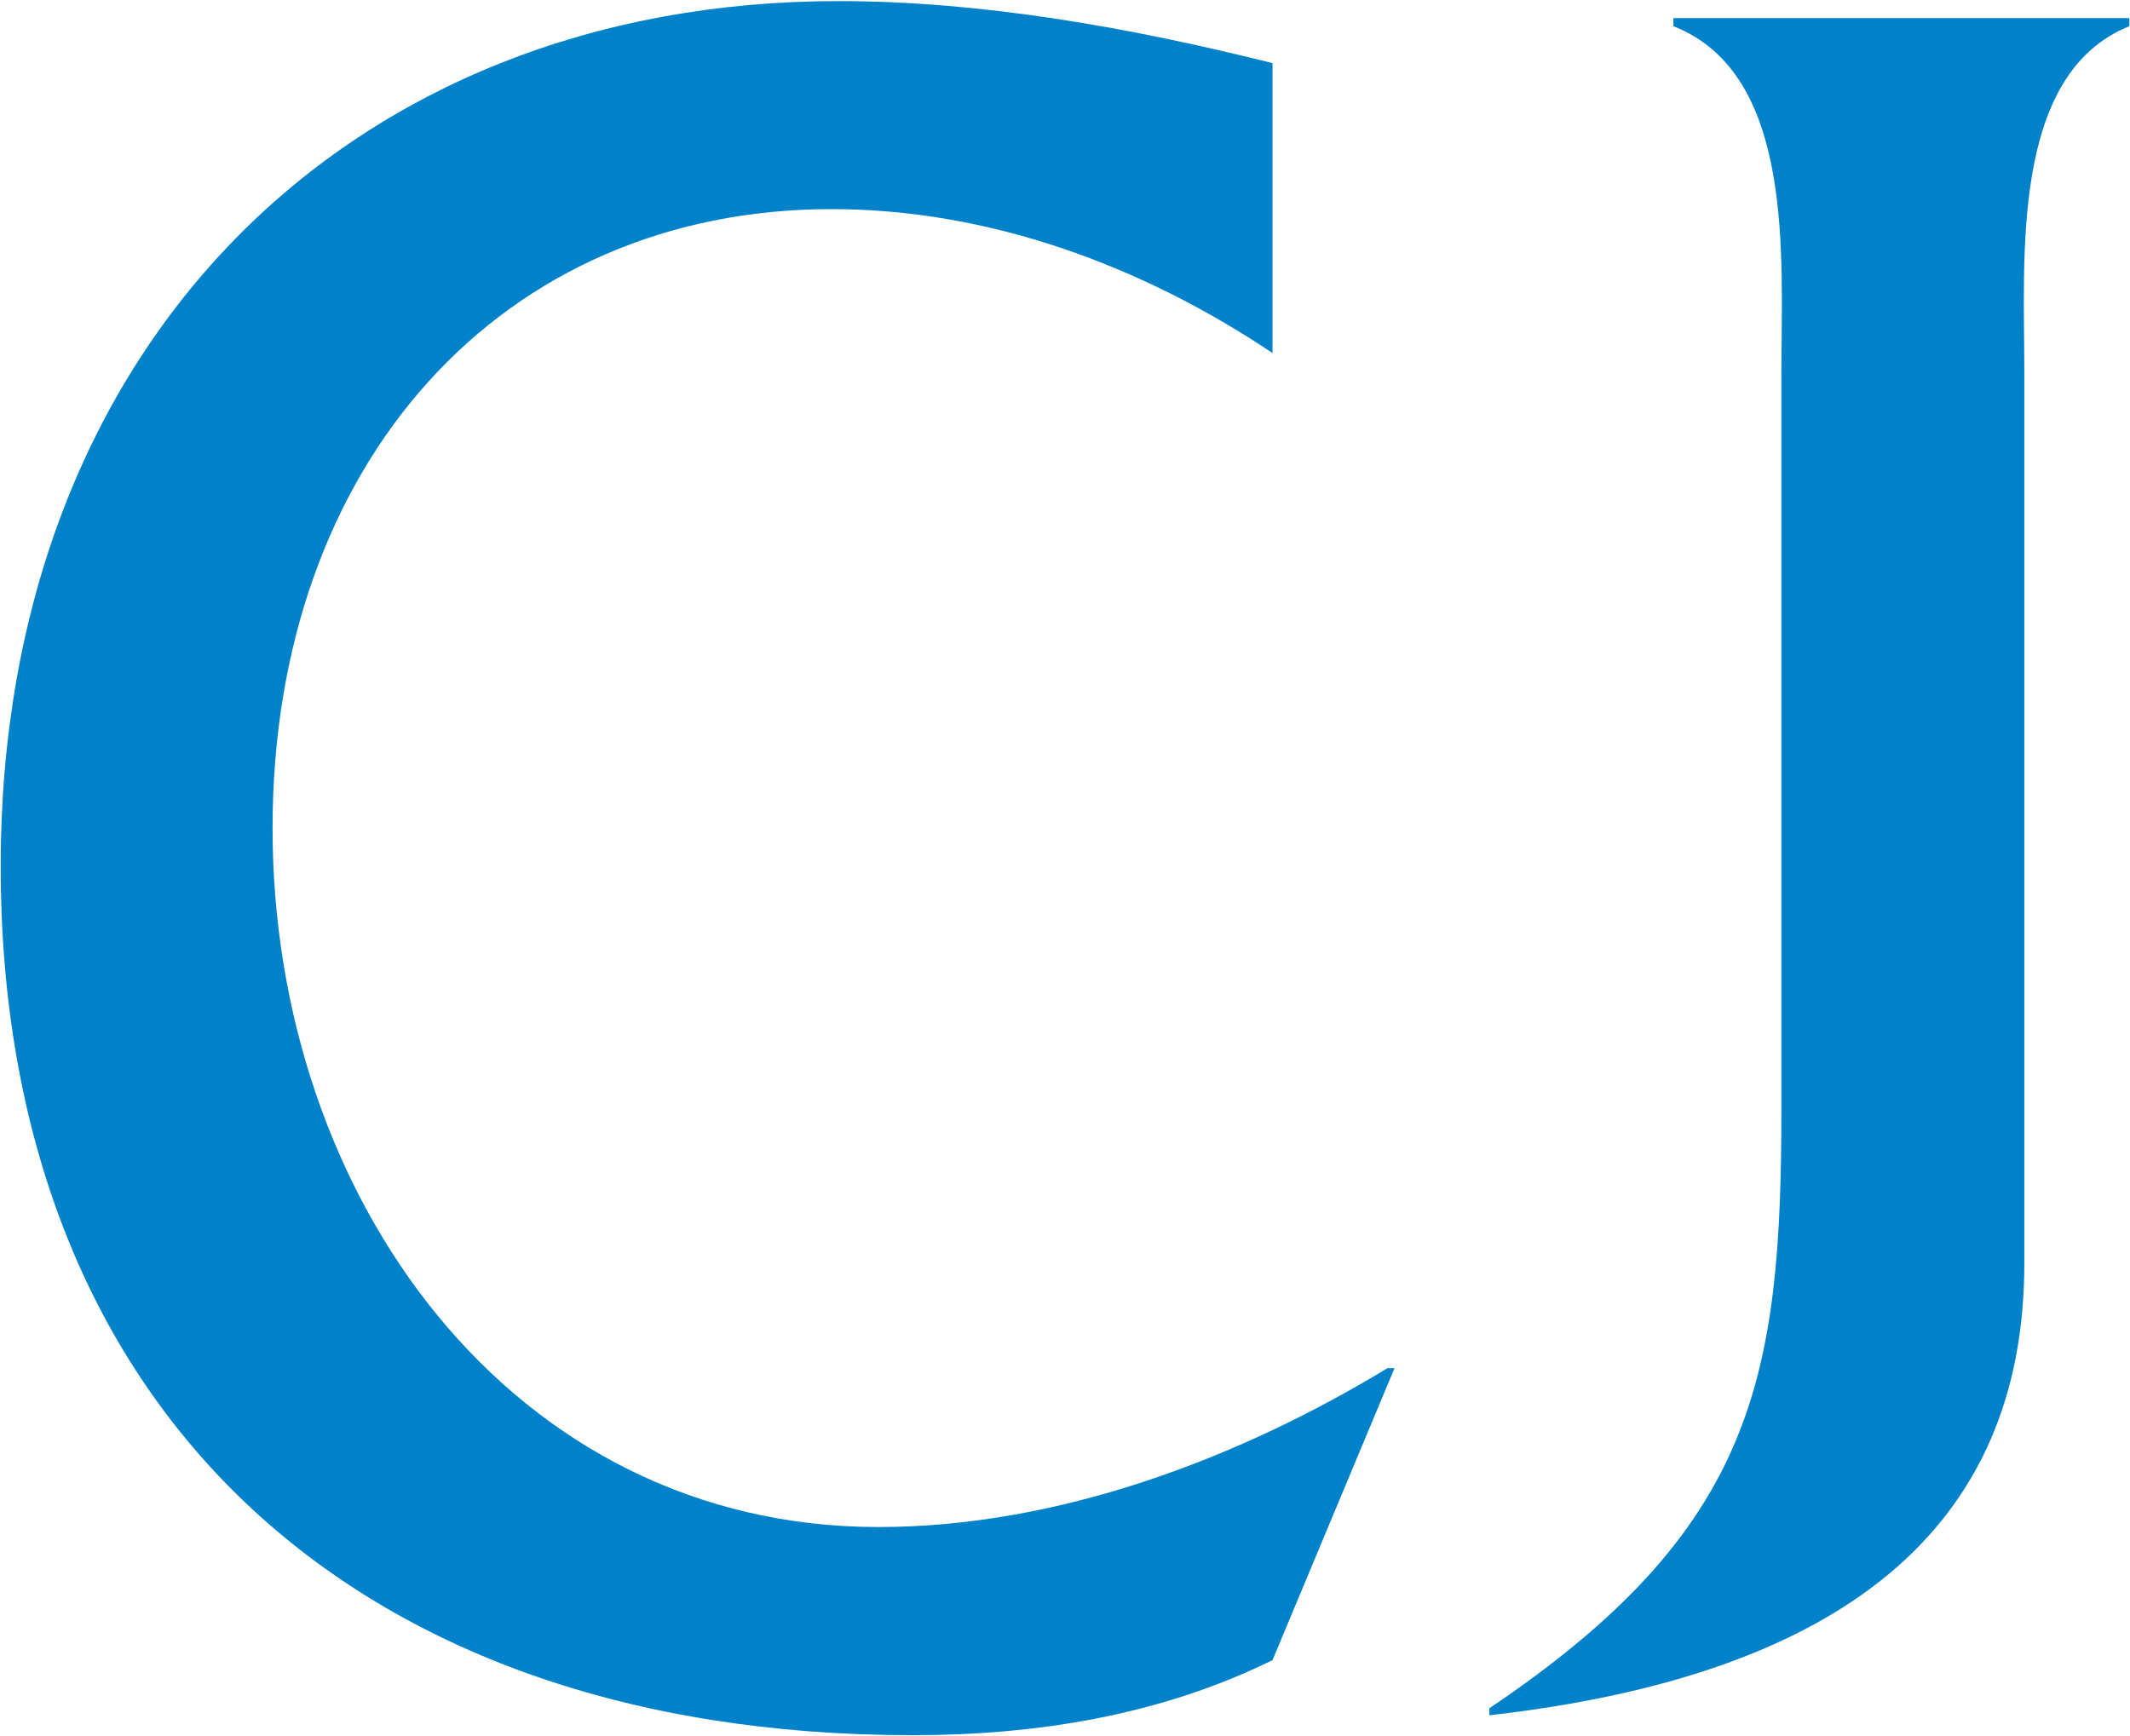
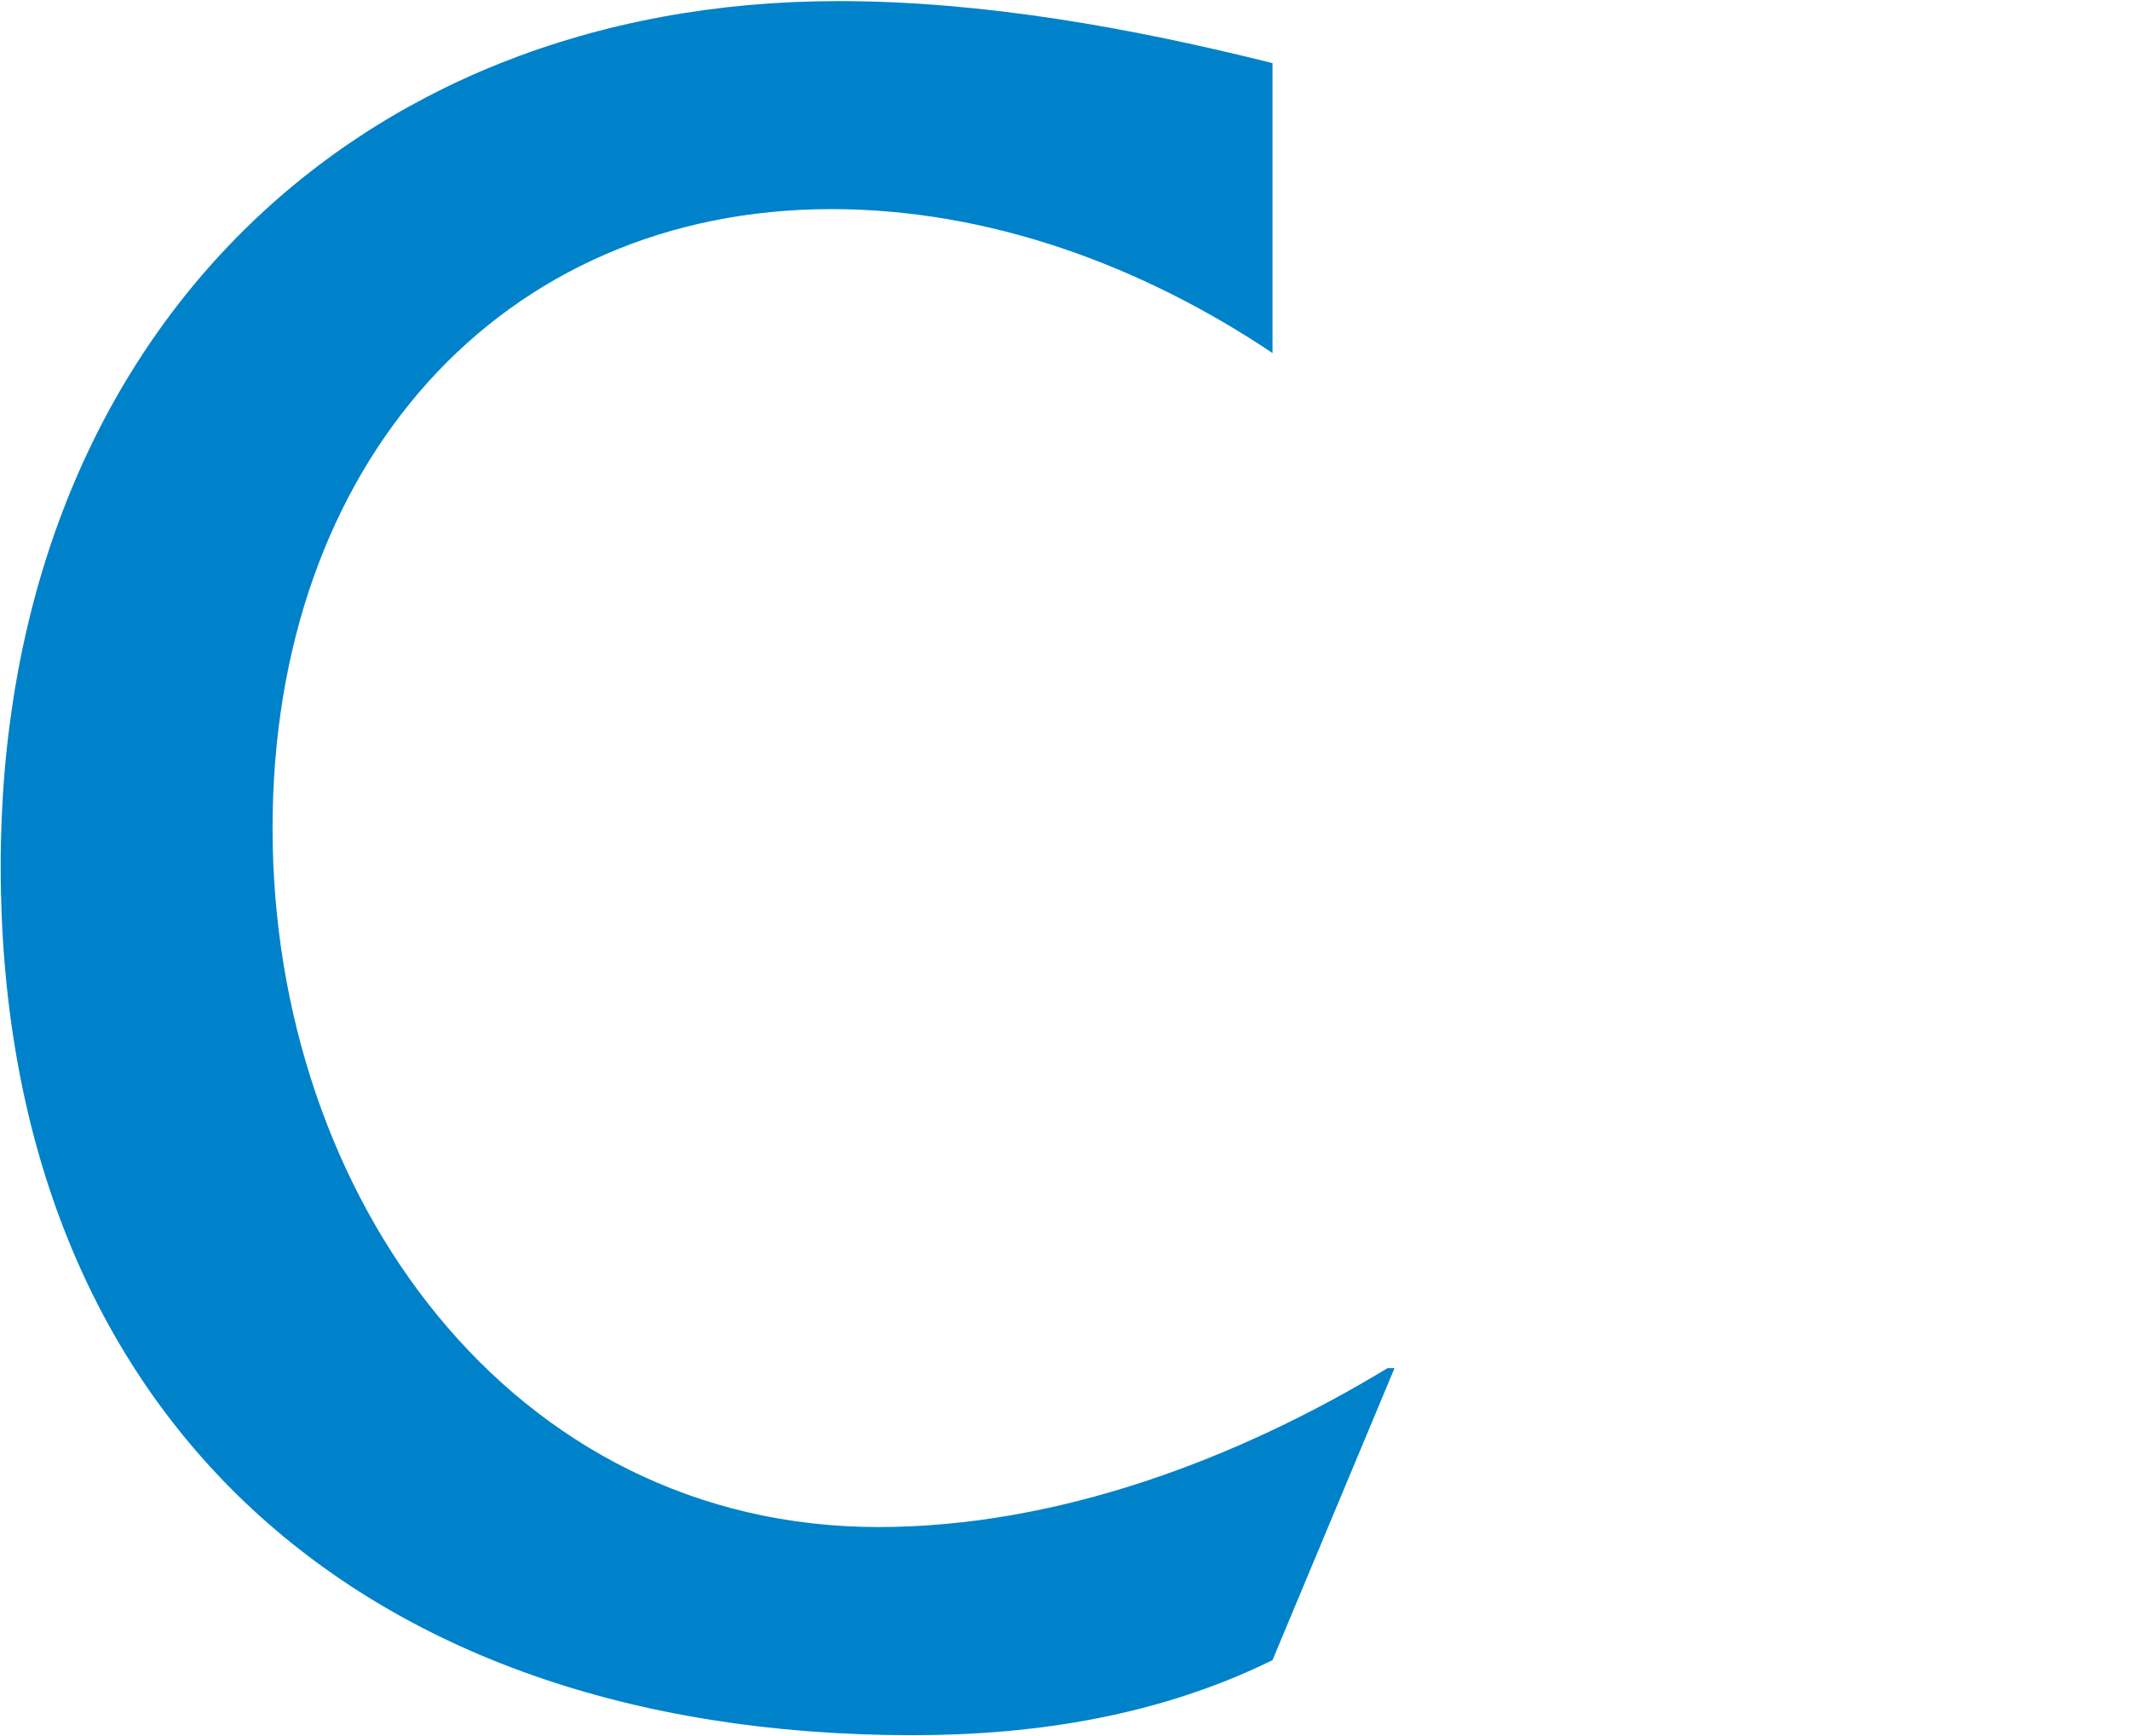
<svg xmlns="http://www.w3.org/2000/svg" version="1.2" viewBox="0 0 1552 1265" width="1552" height="1265">
  <style>.a{fill:#0082ca}</style>
-   <path fill-rule="evenodd" class="a" d="m1298 272c0-84.5 10.2-218-78.7-252.9v-5.9h332.2v5.9c-86.7 34.9-76.5 168.4-76.5 252.9v648.6c0 193.9-133.3 300.3-389.8 329.5v-5.1c193.8-130.5 212.8-240.5 212.8-438z" />
  <path fill-rule="evenodd" class="a" d="m927.2 257.3c-95.5-64-206.9-104.9-321.3-104.9-240.4 0-407.3 185.1-407.3 451.2 0 268.9 174.2 509.3 441.5 509.3 130.4 0 261.6-49.5 370.9-115.8h5.1l-88.9 212.8c-81.6 40.2-171.9 54.7-262.3 54.7-410.9 0-664.4-241.2-664.4-633.4 0-379.7 253.5-630.4 610.5-630.4 105.6 0 214.2 19.7 316.2 45.2z" />
</svg>